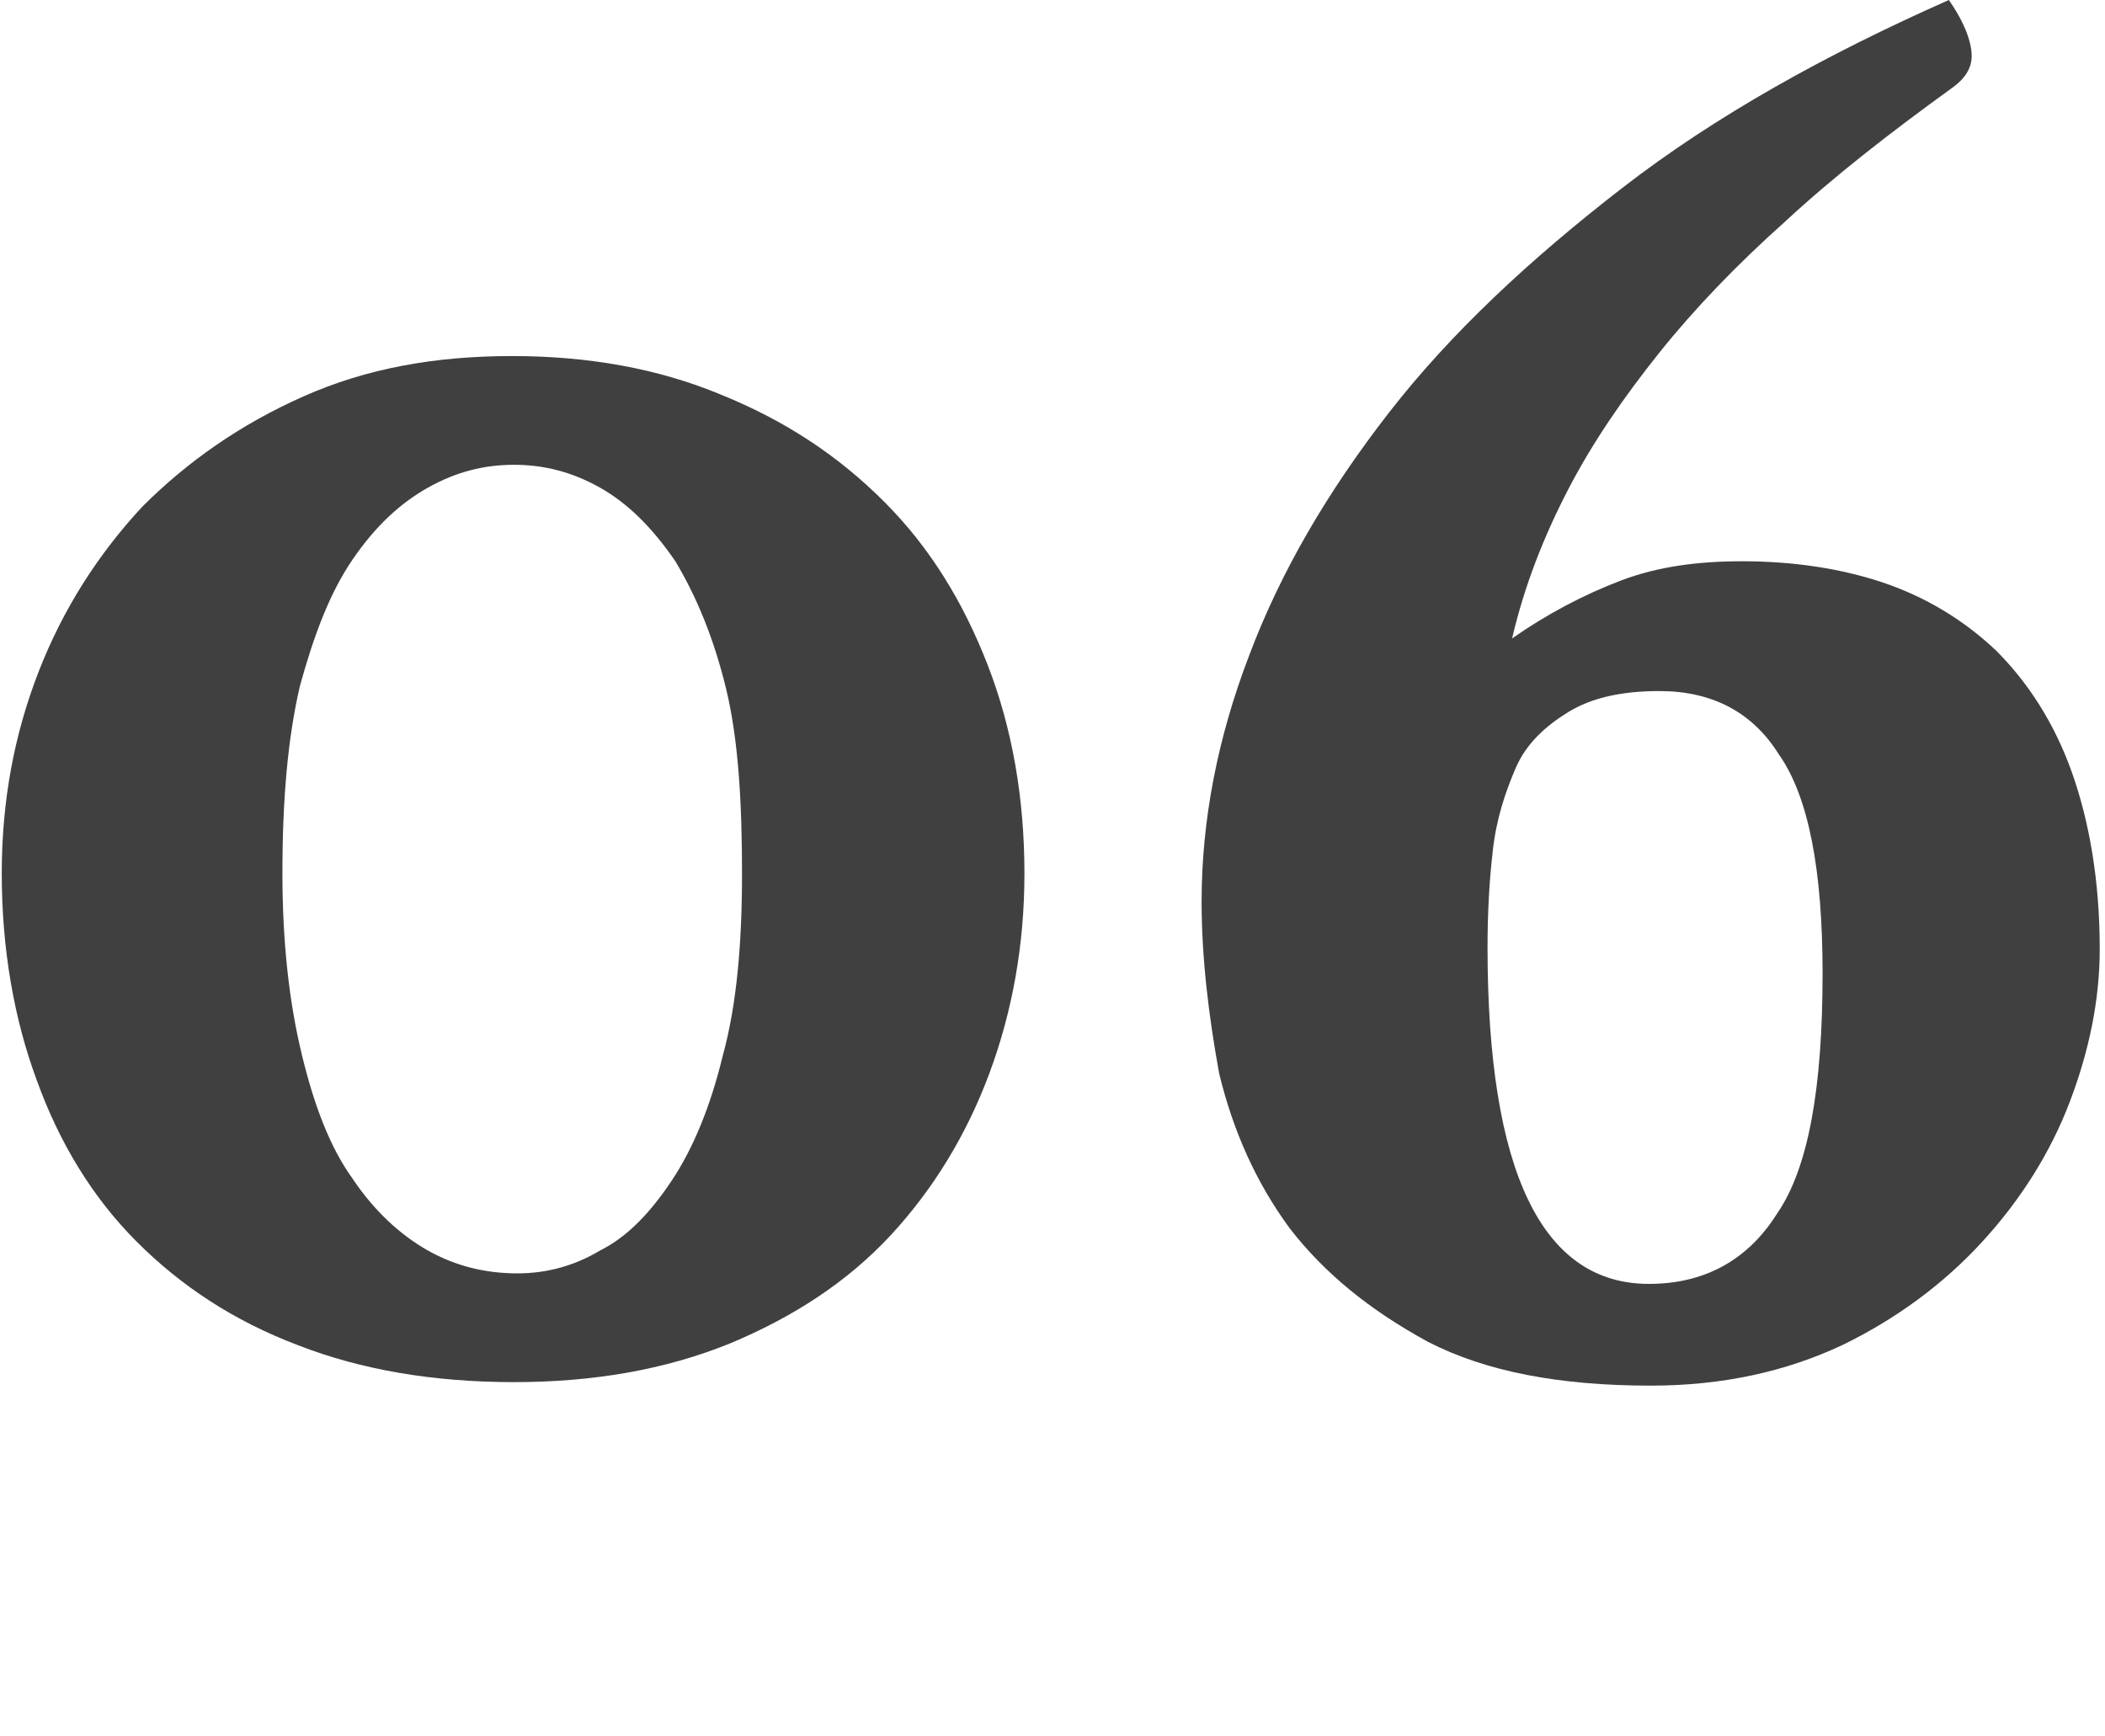
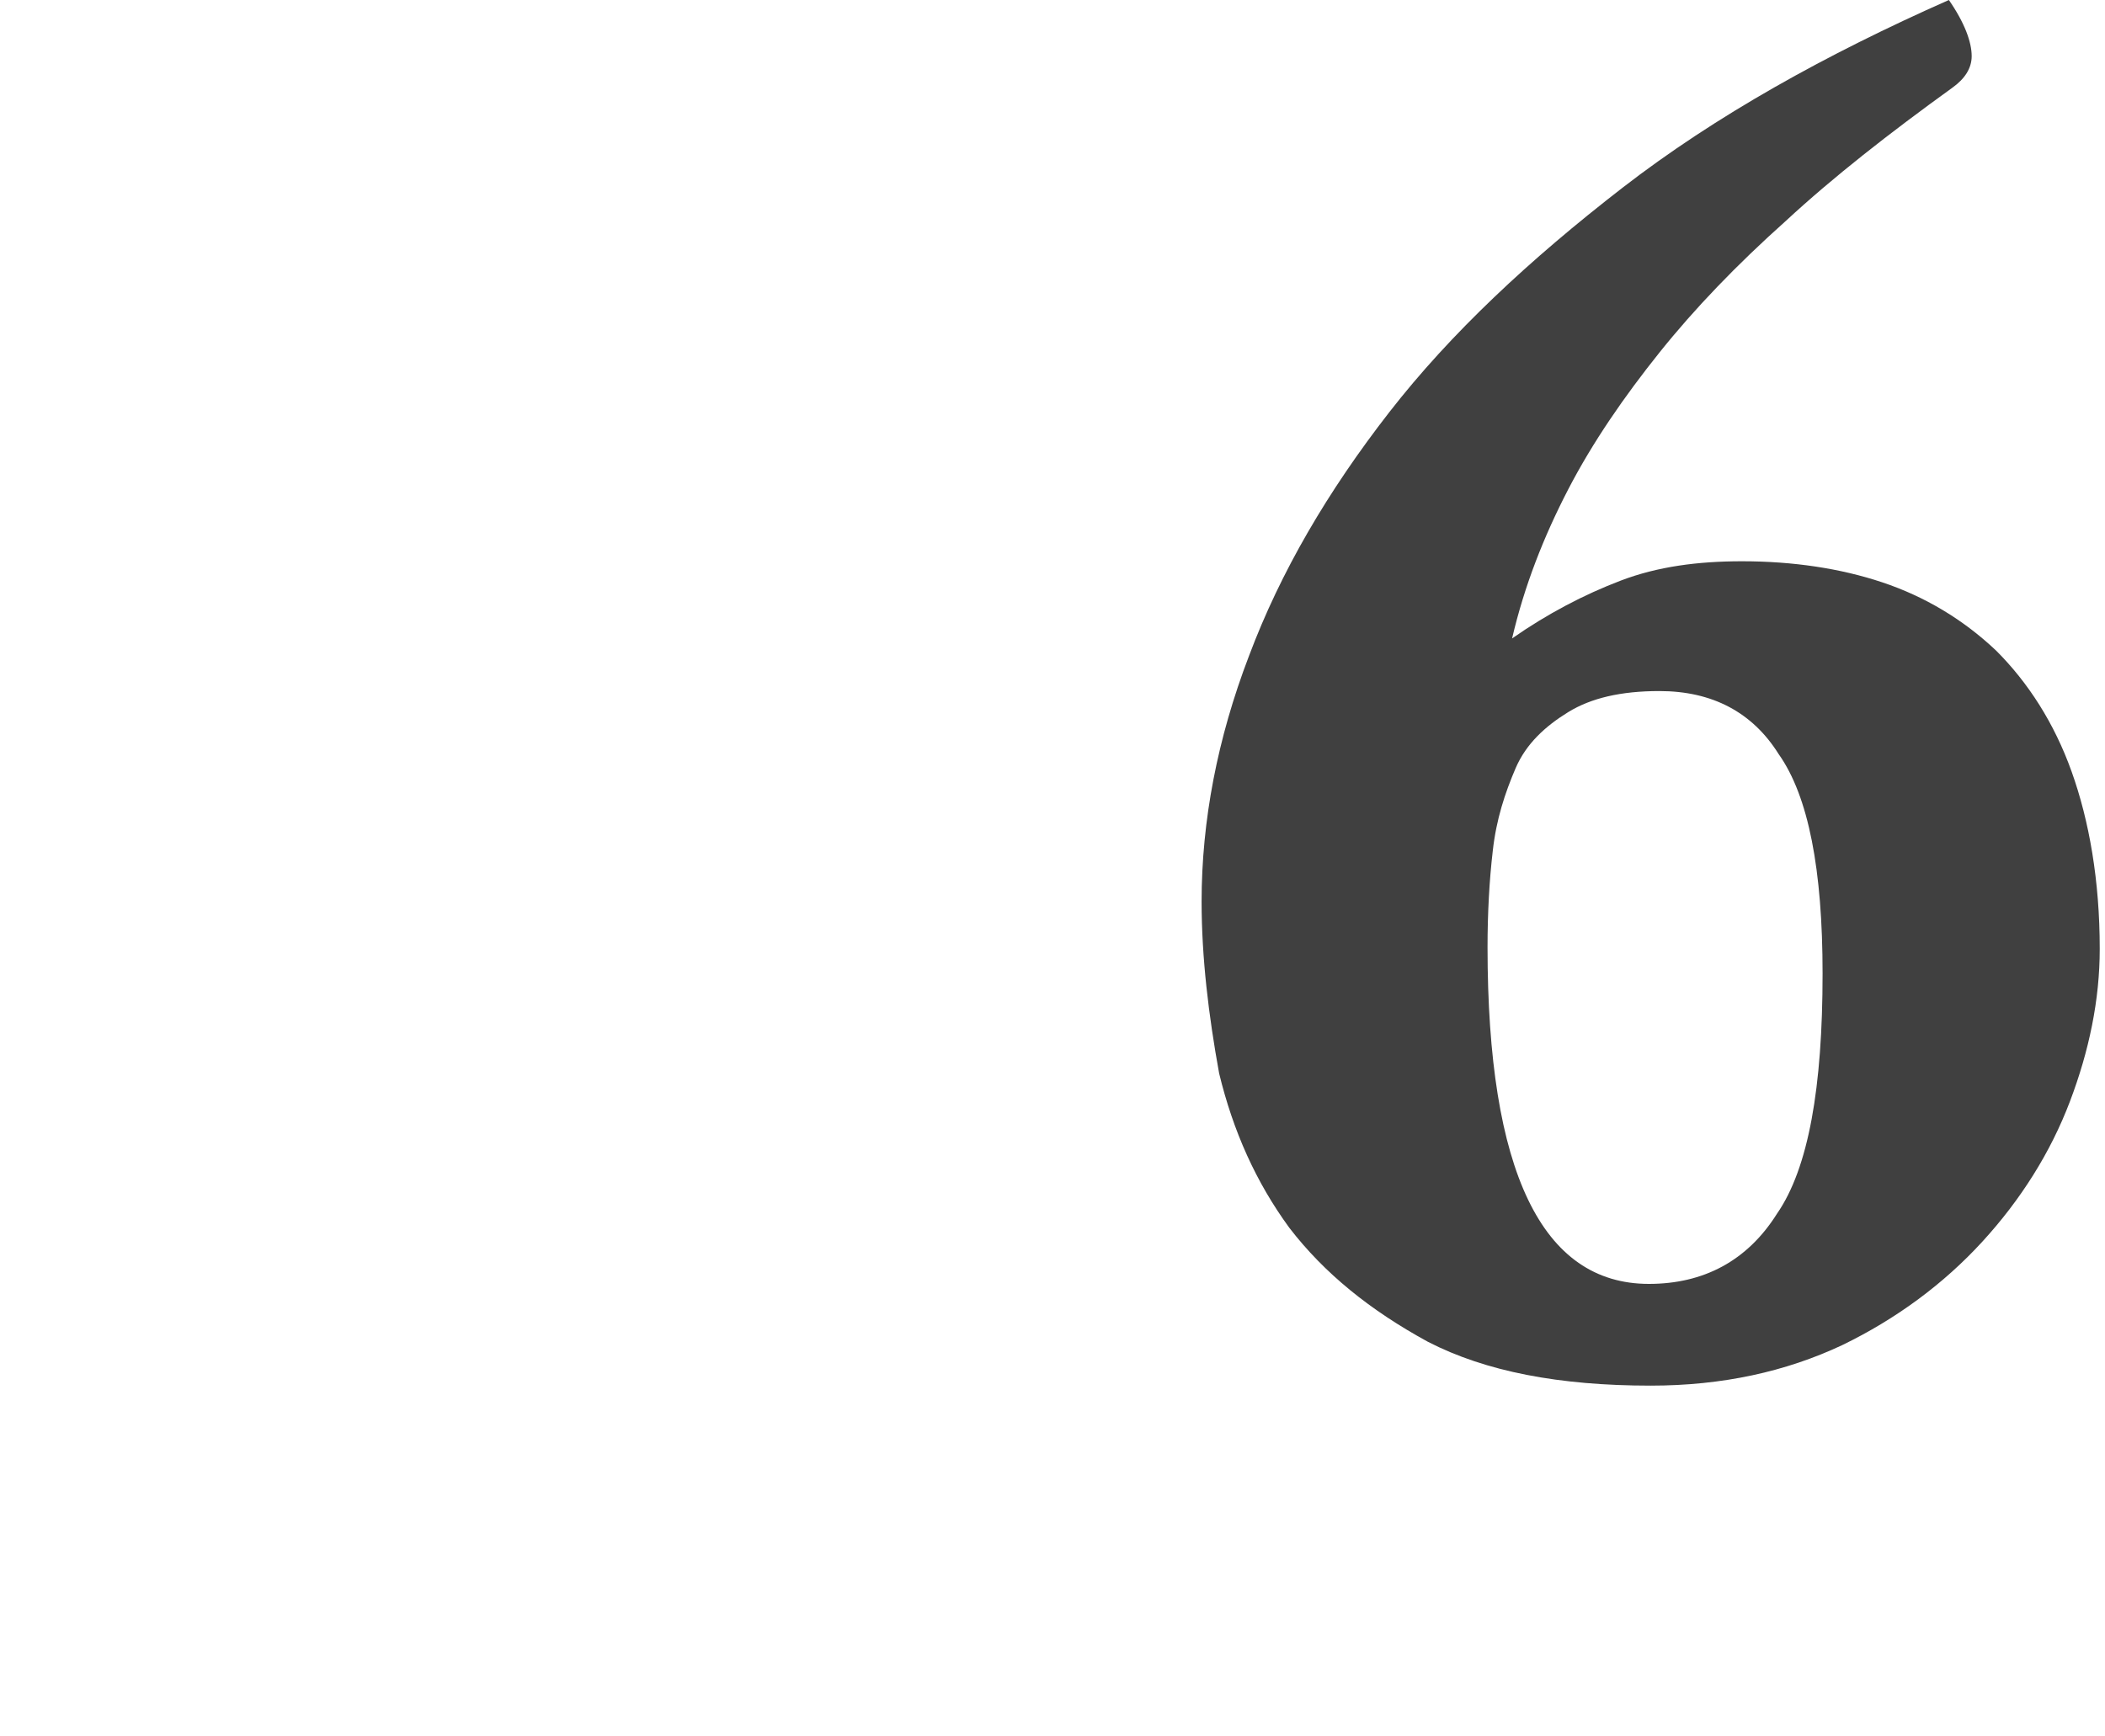
<svg xmlns="http://www.w3.org/2000/svg" version="1.1" id="number" x="0px" y="0px" viewBox="0 0 12 9.9" style="enable-background:new 0 0 12 9.9;" xml:space="preserve">
  <style type="text/css">
	.st0{fill:#404040;}
</style>
  <g id="_x30_6">
-     <path class="st0" d="M2.93,7.88c-0.46,0-0.87-0.07-1.23-0.21C1.33,7.53,1.03,7.33,0.78,7.08S0.34,6.52,0.21,6.16   c-0.13-0.35-0.2-0.75-0.2-1.18c0-0.41,0.07-0.79,0.21-1.15c0.14-0.36,0.34-0.67,0.59-0.94c0.26-0.26,0.56-0.47,0.92-0.63   c0.36-0.16,0.75-0.23,1.19-0.23c0.43,0,0.83,0.07,1.19,0.22C4.48,2.4,4.78,2.6,5.04,2.86c0.26,0.26,0.45,0.57,0.59,0.93   c0.14,0.36,0.21,0.76,0.21,1.19c0,0.41-0.07,0.79-0.2,1.14C5.51,6.47,5.32,6.78,5.08,7.04C4.83,7.31,4.52,7.51,4.16,7.66   C3.79,7.81,3.38,7.88,2.93,7.88z M1.61,4.98c0,0.4,0.04,0.74,0.11,1.03C1.79,6.3,1.88,6.54,2.01,6.72C2.13,6.9,2.28,7.04,2.44,7.13   C2.6,7.22,2.77,7.26,2.95,7.26c0.16,0,0.32-0.04,0.47-0.13c0.16-0.08,0.29-0.22,0.41-0.4c0.12-0.18,0.22-0.42,0.29-0.71   c0.08-0.29,0.11-0.64,0.11-1.04S4.21,4.22,4.14,3.93C4.07,3.64,3.97,3.4,3.85,3.2C3.72,3.01,3.58,2.87,3.42,2.78   S3.1,2.65,2.93,2.65c-0.17,0-0.33,0.04-0.49,0.13c-0.16,0.09-0.3,0.22-0.43,0.41C1.88,3.38,1.79,3.62,1.71,3.91   C1.64,4.21,1.61,4.56,1.61,4.98z" />
    <path class="st0" d="M8.62,3.64c0.2-0.14,0.41-0.25,0.62-0.33s0.44-0.11,0.69-0.11c0.29,0,0.56,0.04,0.8,0.12s0.46,0.21,0.65,0.39   c0.18,0.18,0.33,0.41,0.43,0.69c0.1,0.28,0.16,0.62,0.16,1.01c0,0.29-0.06,0.58-0.17,0.87c-0.11,0.29-0.28,0.56-0.5,0.8   s-0.49,0.44-0.8,0.59c-0.32,0.15-0.68,0.23-1.09,0.23c-0.52,0-0.94-0.08-1.27-0.25C7.81,7.47,7.55,7.26,7.35,7   c-0.19-0.26-0.32-0.55-0.4-0.88C6.89,5.79,6.85,5.46,6.85,5.14c0-0.46,0.09-0.93,0.27-1.4C7.3,3.26,7.57,2.8,7.92,2.35   s0.8-0.87,1.33-1.28S10.41,0.31,11.11,0c0.09,0.13,0.13,0.24,0.13,0.32c0,0.07-0.04,0.13-0.11,0.18c-0.36,0.26-0.68,0.51-0.95,0.76   c-0.28,0.25-0.52,0.5-0.72,0.75c-0.2,0.25-0.38,0.51-0.52,0.78C8.8,3.06,8.69,3.34,8.62,3.64z M9.46,3.94   c-0.22,0-0.39,0.04-0.52,0.12S8.7,4.24,8.64,4.38C8.58,4.52,8.53,4.67,8.51,4.85C8.49,5.02,8.48,5.21,8.48,5.4   c0,1.28,0.31,1.92,0.92,1.92c0.31,0,0.56-0.13,0.73-0.4c0.18-0.26,0.26-0.72,0.26-1.37c0-0.59-0.08-1.01-0.25-1.25   C9.99,4.06,9.76,3.94,9.46,3.94z" />
  </g>
</svg>